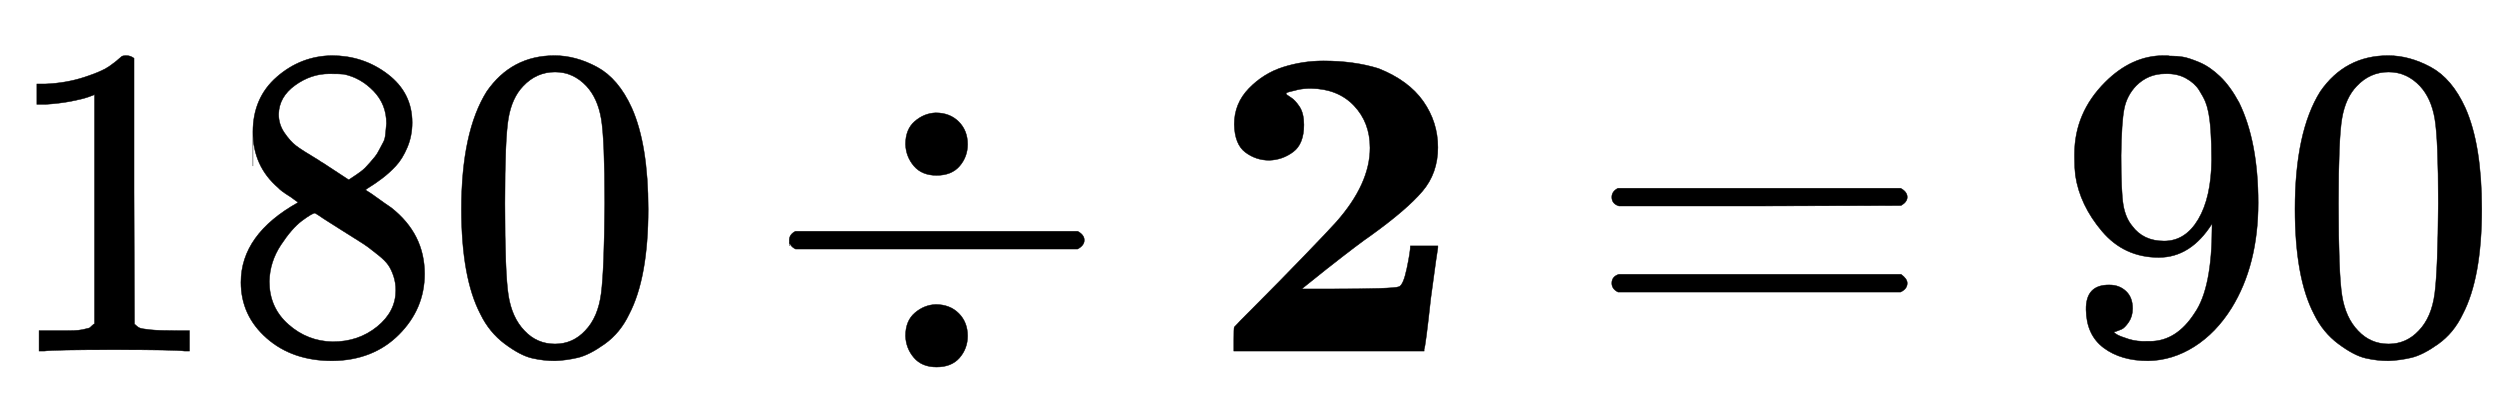
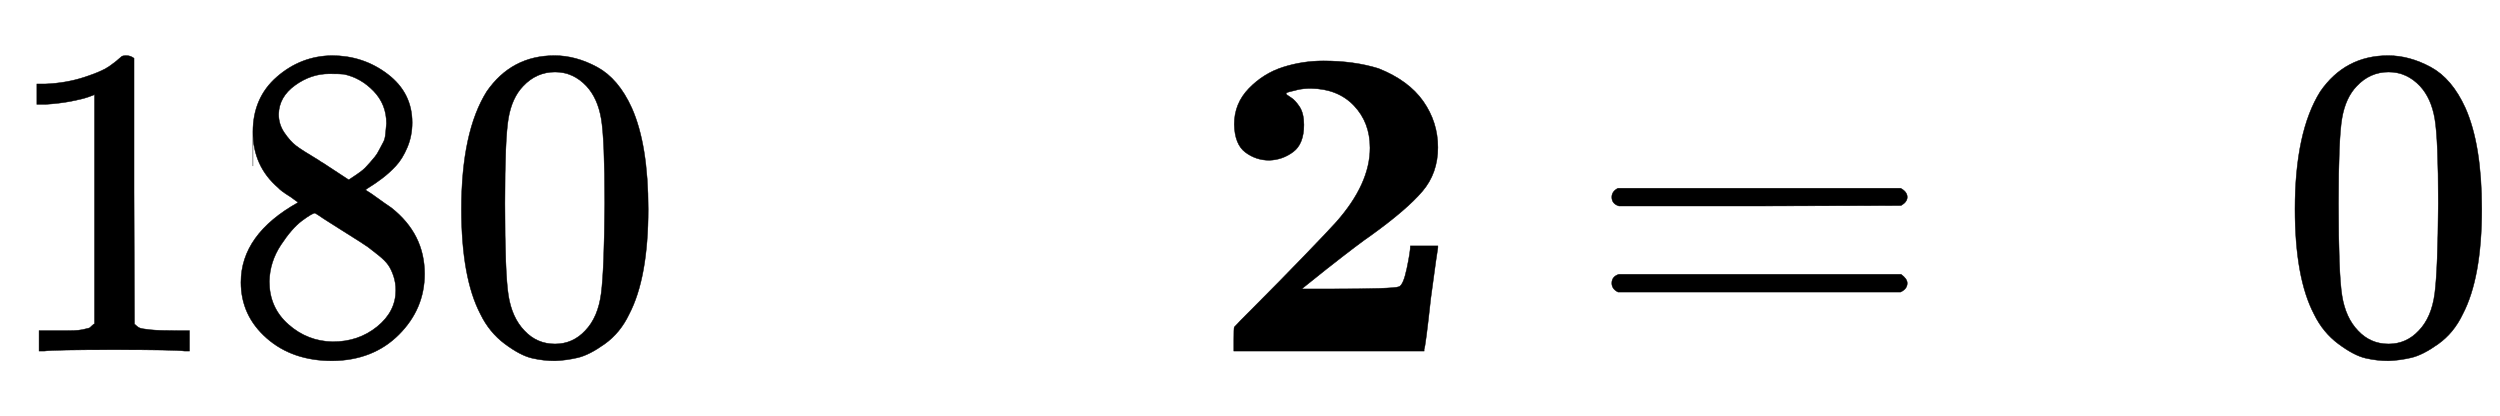
<svg xmlns="http://www.w3.org/2000/svg" xmlns:xlink="http://www.w3.org/1999/xlink" width="13.088ex" height="2.176ex" style="vertical-align: -0.338ex;" viewBox="0 -791.3 5635 936.9" role="img" focusable="false" aria-labelledby="MathJax-SVG-1-Title">
  <title id="MathJax-SVG-1-Title">{\displaystyle 180\div {\textbf {2}}=90}</title>
  <defs aria-hidden="true">
    <path stroke-width="1" id="E1-MJMAIN-31" d="M213 578L200 573Q186 568 160 563T102 556H83V602H102Q149 604 189 617T245 641T273 663Q275 666 285 666Q294 666 302 660V361L303 61Q310 54 315 52T339 48T401 46H427V0H416Q395 3 257 3Q121 3 100 0H88V46H114Q136 46 152 46T177 47T193 50T201 52T207 57T213 61V578Z" />
-     <path stroke-width="1" id="E1-MJMAIN-38" d="M70 417T70 494T124 618T248 666Q319 666 374 624T429 515Q429 485 418 459T392 417T361 389T335 371T324 363L338 354Q352 344 366 334T382 323Q457 264 457 174Q457 95 399 37T249 -22Q159 -22 101 29T43 155Q43 263 172 335L154 348Q133 361 127 368Q70 417 70 494ZM286 386L292 390Q298 394 301 396T311 403T323 413T334 425T345 438T355 454T364 471T369 491T371 513Q371 556 342 586T275 624Q268 625 242 625Q201 625 165 599T128 534Q128 511 141 492T167 463T217 431Q224 426 228 424L286 386ZM250 21Q308 21 350 55T392 137Q392 154 387 169T375 194T353 216T330 234T301 253T274 270Q260 279 244 289T218 306L210 311Q204 311 181 294T133 239T107 157Q107 98 150 60T250 21Z" />
+     <path stroke-width="1" id="E1-MJMAIN-38" d="M70 417T70 494T124 618T248 666Q319 666 374 624T429 515Q429 485 418 459T392 417T361 389T335 371T324 363L338 354Q352 344 366 334T382 323Q457 264 457 174Q457 95 399 37T249 -22Q159 -22 101 29T43 155Q43 263 172 335L154 348Q133 361 127 368Q70 417 70 494ZM286 386L292 390Q298 394 301 396T311 403T323 413T334 425T345 438T355 454T364 471T369 491T371 513Q371 556 342 586T275 624Q268 625 242 625Q201 625 165 599T128 534Q128 511 141 492T167 463T217 431Q224 426 228 424L286 386ZM250 21Q308 21 350 55T392 137Q392 154 387 169T375 194T353 216T330 234T274 270Q260 279 244 289T218 306L210 311Q204 311 181 294T133 239T107 157Q107 98 150 60T250 21Z" />
    <path stroke-width="1" id="E1-MJMAIN-30" d="M96 585Q152 666 249 666Q297 666 345 640T423 548Q460 465 460 320Q460 165 417 83Q397 41 362 16T301 -15T250 -22Q224 -22 198 -16T137 16T82 83Q39 165 39 320Q39 494 96 585ZM321 597Q291 629 250 629Q208 629 178 597Q153 571 145 525T137 333Q137 175 145 125T181 46Q209 16 250 16Q290 16 318 46Q347 76 354 130T362 333Q362 478 354 524T321 597Z" />
-     <path stroke-width="1" id="E1-MJMAIN-F7" d="M318 466Q318 500 339 518T386 537Q418 537 438 517T458 466Q458 438 440 417T388 396Q355 396 337 417T318 466ZM56 237T56 250T70 270H706Q721 262 721 250T706 230H70Q56 237 56 250ZM318 34Q318 68 339 86T386 105Q418 105 438 85T458 34Q458 6 440 -15T388 -36Q355 -36 337 -15T318 34Z" />
    <path stroke-width="1" id="E1-MJMAINB-32" d="M175 580Q175 578 185 572T205 551T215 510Q215 467 191 449T137 430Q107 430 83 448T58 511Q58 558 91 592T168 640T259 654Q328 654 383 637Q451 610 484 563T517 459Q517 401 482 360T368 262Q340 243 265 184L210 140H274Q416 140 429 145Q439 148 447 186T455 237H517V233Q516 230 501 119Q489 9 486 4V0H57V25Q57 51 58 54Q60 57 109 106T215 214T288 291Q364 377 364 458Q364 515 328 553T231 592Q214 592 201 589T181 584T175 580Z" />
    <path stroke-width="1" id="E1-MJMAIN-3D" d="M56 347Q56 360 70 367H707Q722 359 722 347Q722 336 708 328L390 327H72Q56 332 56 347ZM56 153Q56 168 72 173H708Q722 163 722 153Q722 140 707 133H70Q56 140 56 153Z" />
-     <path stroke-width="1" id="E1-MJMAIN-39" d="M352 287Q304 211 232 211Q154 211 104 270T44 396Q42 412 42 436V444Q42 537 111 606Q171 666 243 666Q245 666 249 666T257 665H261Q273 665 286 663T323 651T370 619T413 560Q456 472 456 334Q456 194 396 97Q361 41 312 10T208 -22Q147 -22 108 7T68 93T121 149Q143 149 158 135T173 96Q173 78 164 65T148 49T135 44L131 43Q131 41 138 37T164 27T206 22H212Q272 22 313 86Q352 142 352 280V287ZM244 248Q292 248 321 297T351 430Q351 508 343 542Q341 552 337 562T323 588T293 615T246 625Q208 625 181 598Q160 576 154 546T147 441Q147 358 152 329T172 282Q197 248 244 248Z" />
  </defs>
  <g stroke="currentColor" fill="currentColor" stroke-width="0" transform="matrix(1 0 0 -1 0 0)" aria-hidden="true">
    <use xlink:href="#E1-MJMAIN-31" />
    <use xlink:href="#E1-MJMAIN-38" x="500" y="0" />
    <use xlink:href="#E1-MJMAIN-30" x="1001" y="0" />
    <use xlink:href="#E1-MJMAIN-F7" x="1723" y="0" />
    <use xlink:href="#E1-MJMAINB-32" x="2724" y="0" />
    <use xlink:href="#E1-MJMAIN-3D" x="3577" y="0" />
    <g transform="translate(4634,0)">
      <use xlink:href="#E1-MJMAIN-39" />
      <use xlink:href="#E1-MJMAIN-30" x="500" y="0" />
    </g>
  </g>
</svg>